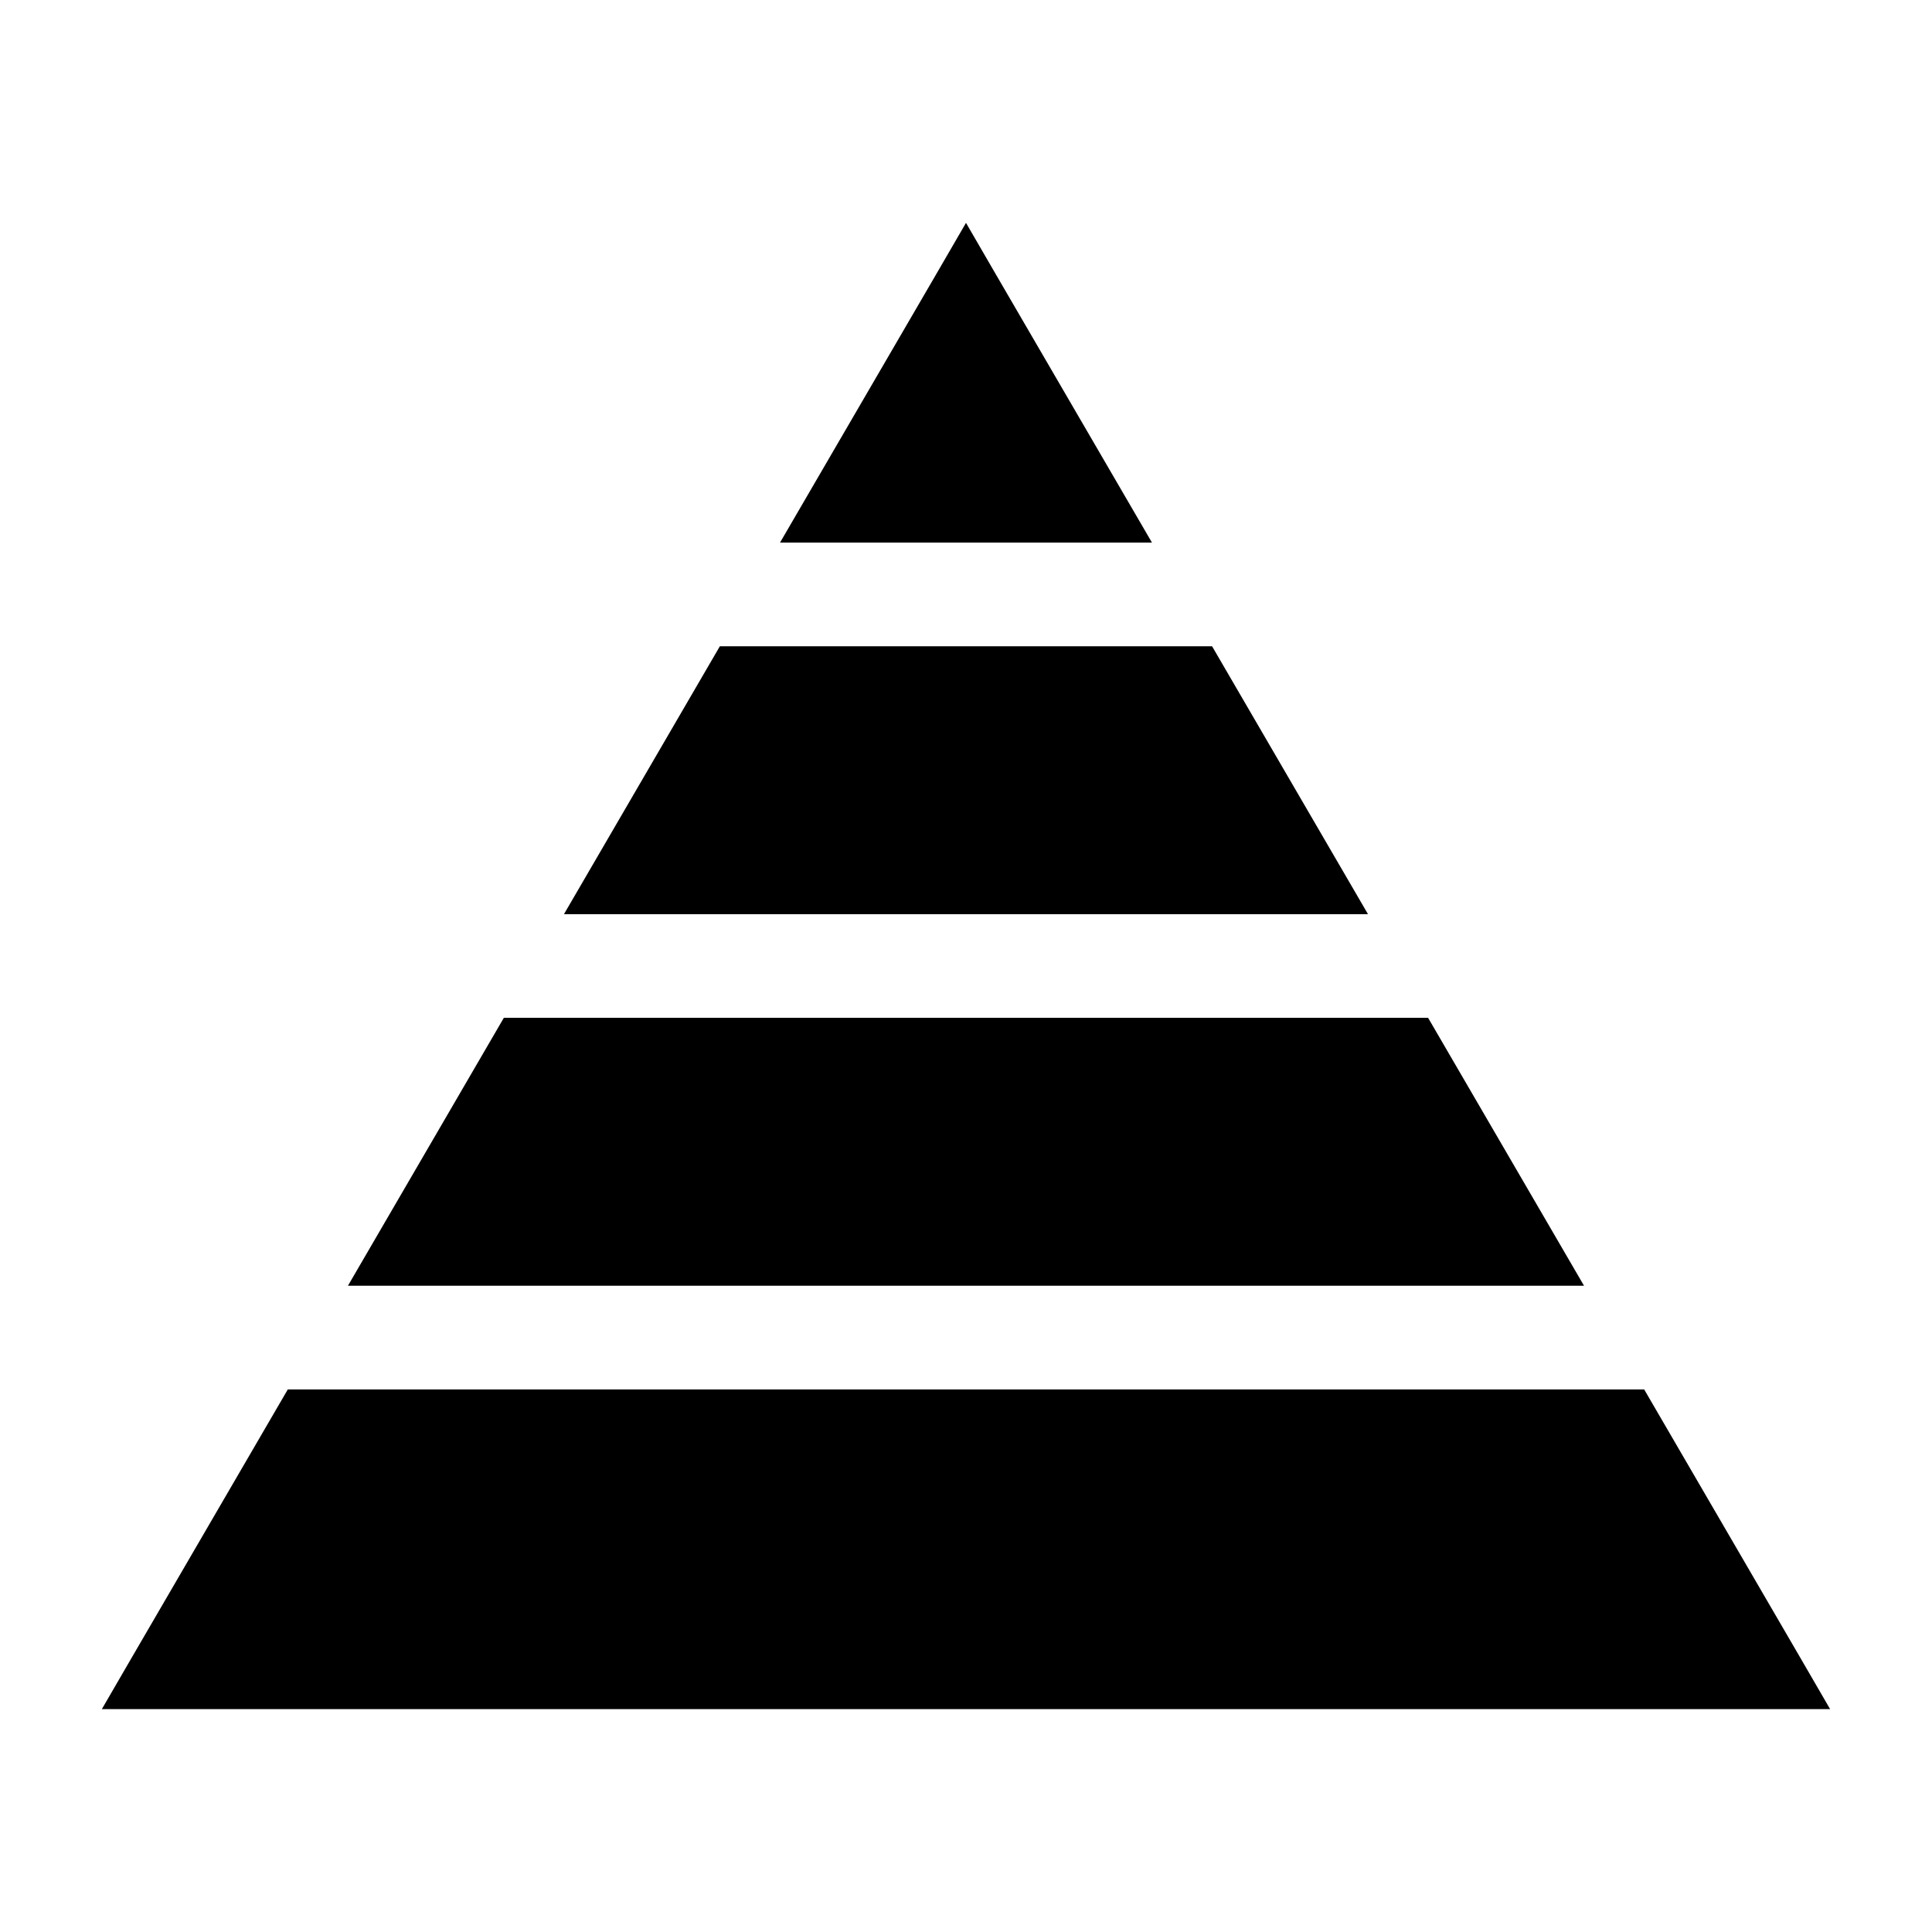
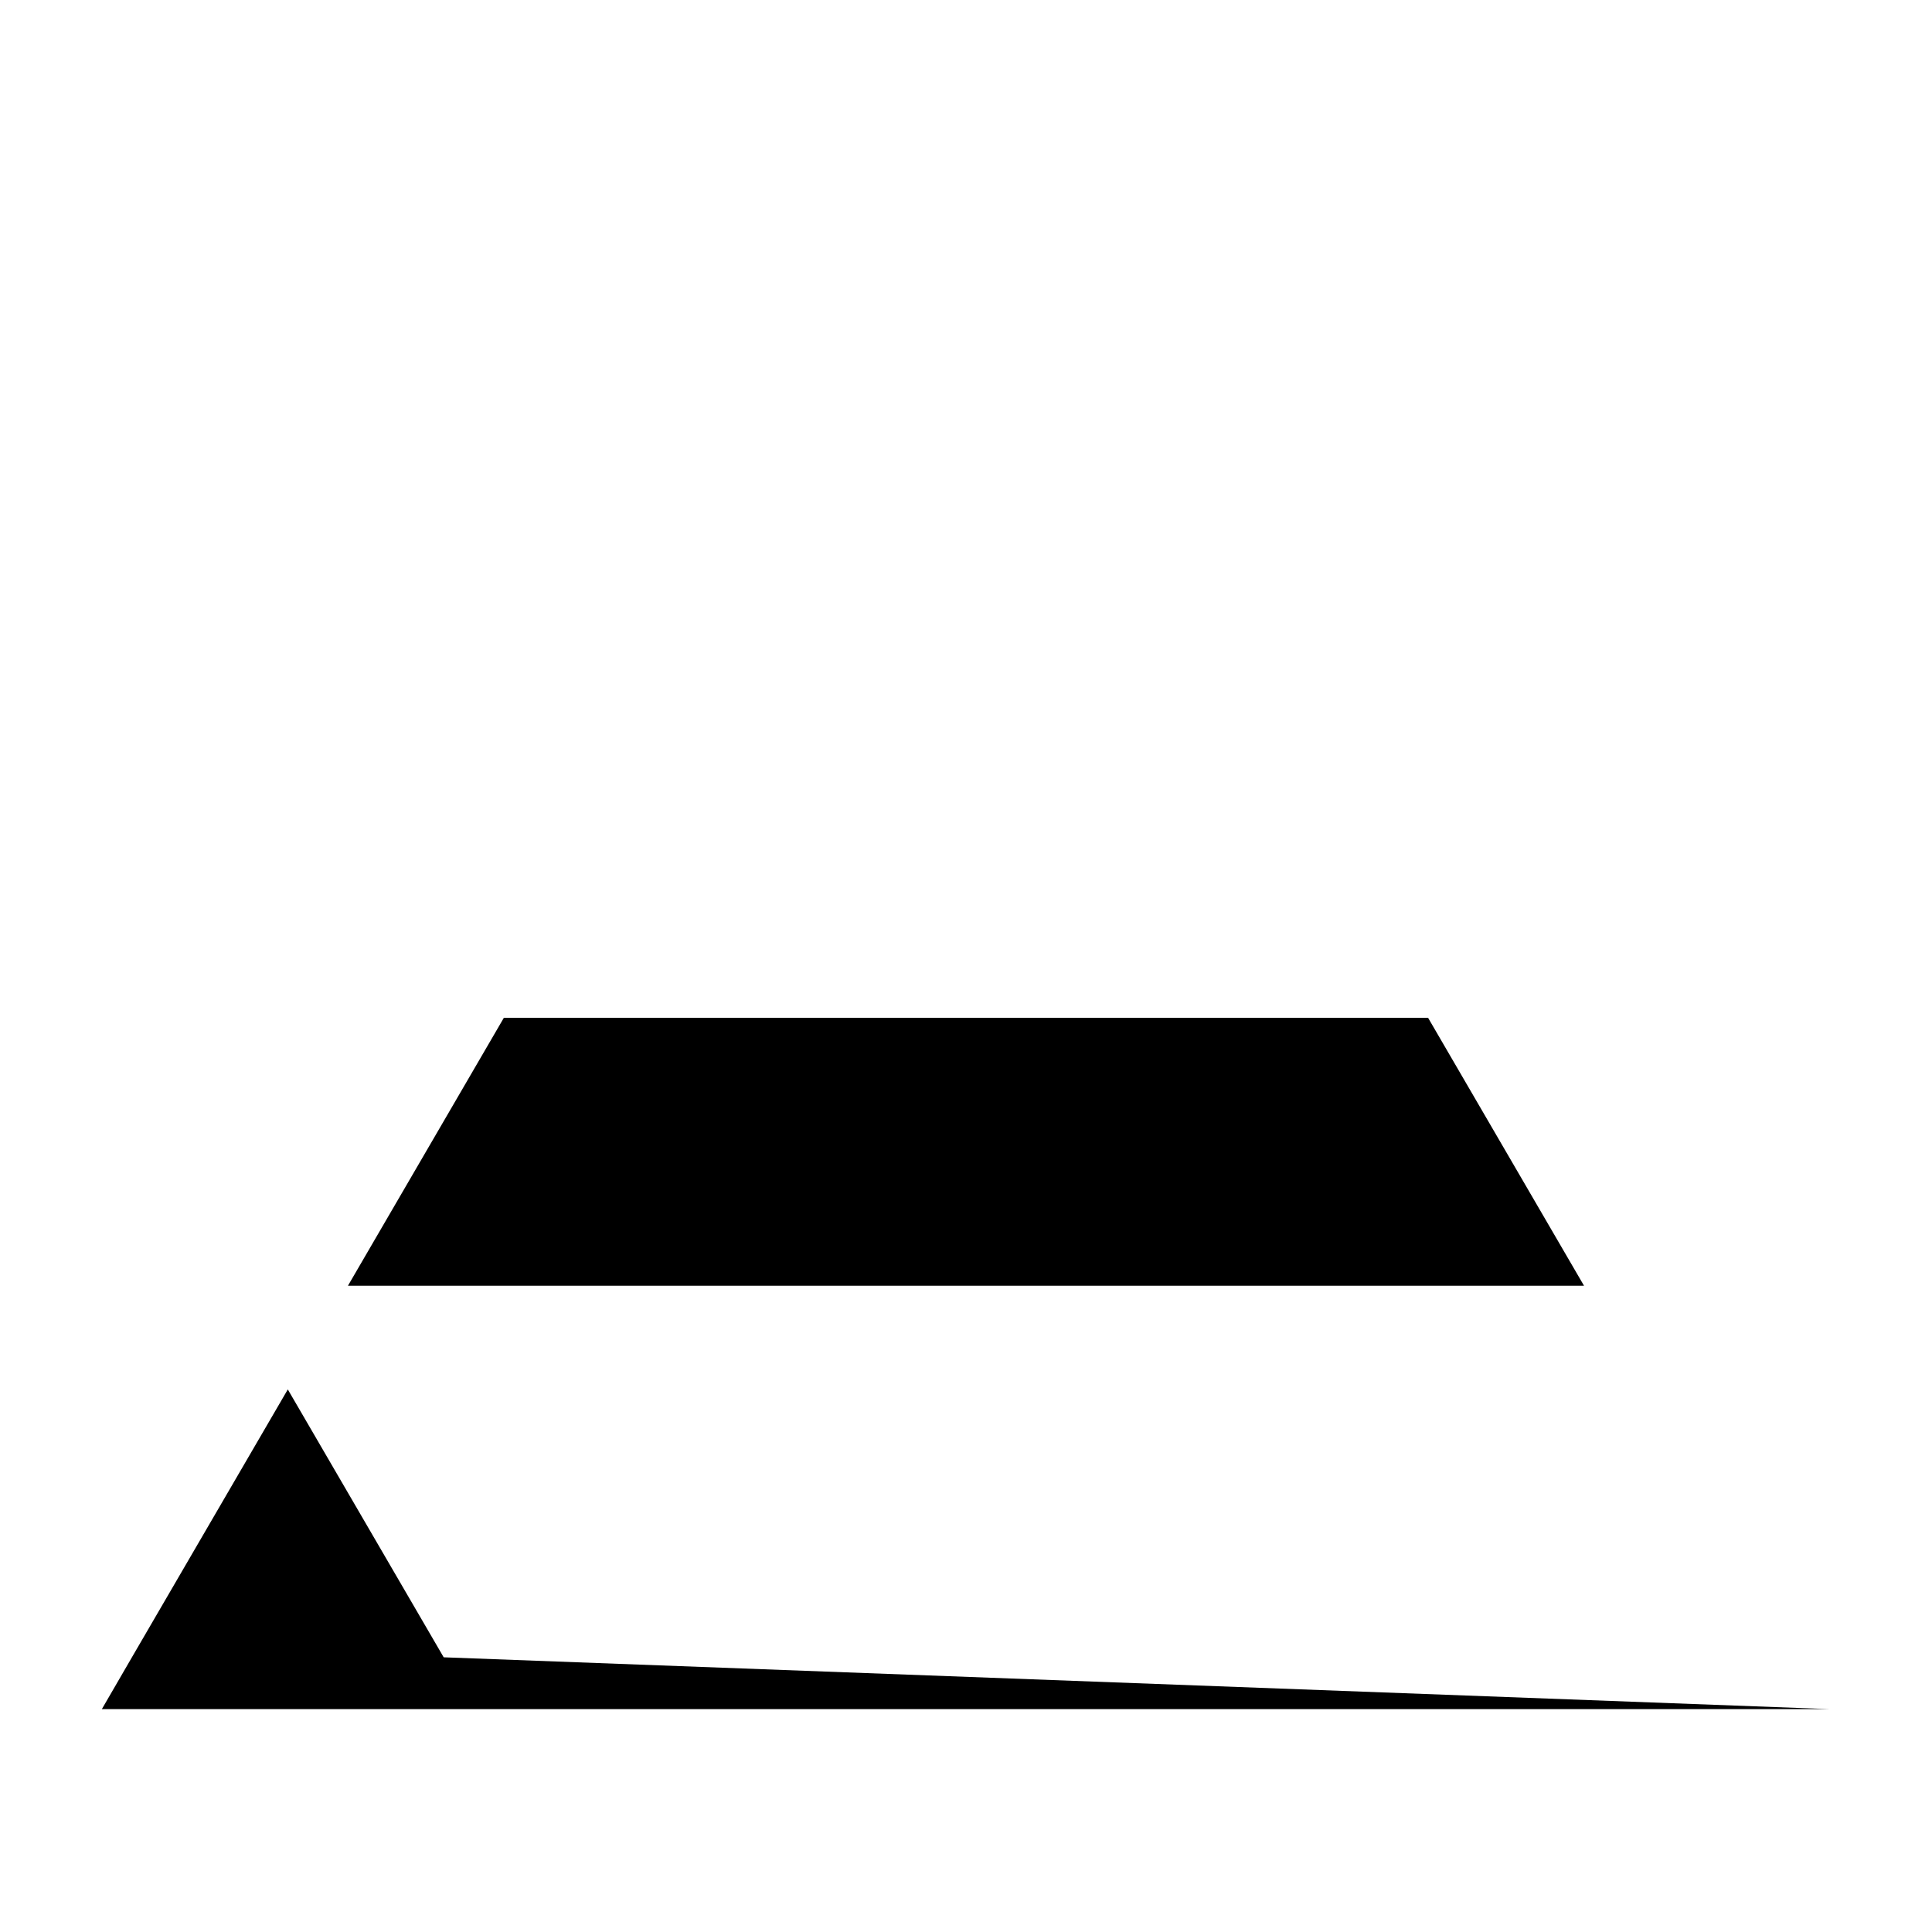
<svg xmlns="http://www.w3.org/2000/svg" fill="#000000" width="800px" height="800px" version="1.1" viewBox="144 144 512 512">
  <g>
-     <path d="m629 596.94h-458.01l7.969-13.738 41.312-70.992h359.45l41.312 70.992z" />
-     <path d="m506.53 386.26h-213.07l41.312-70.992h130.44z" />
+     <path d="m629 596.94h-458.01l7.969-13.738 41.312-70.992l41.312 70.992z" />
    <path d="m563.78 484.73h-327.57l41.312-70.992h244.94z" />
-     <path d="m449.28 287.79h-98.566l41.312-70.988 7.973-13.742 7.969 13.742z" />
  </g>
</svg>